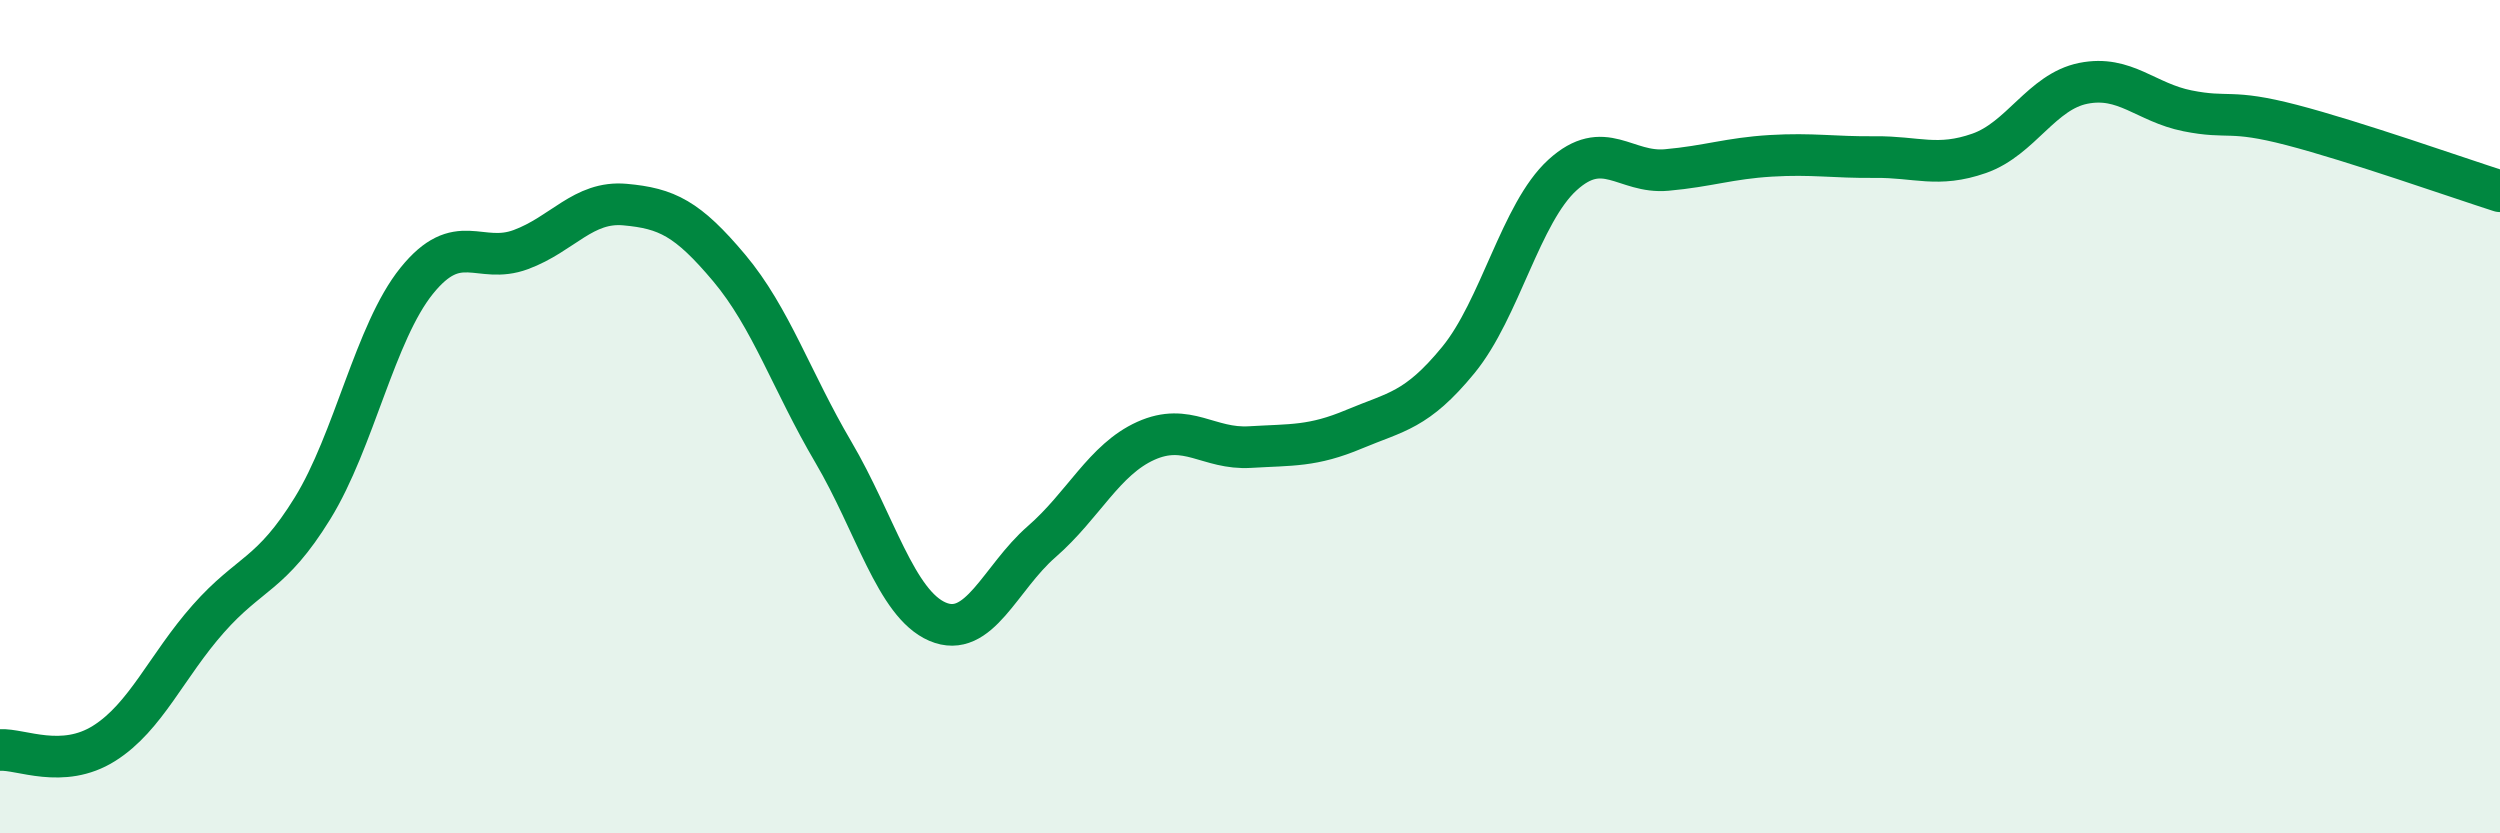
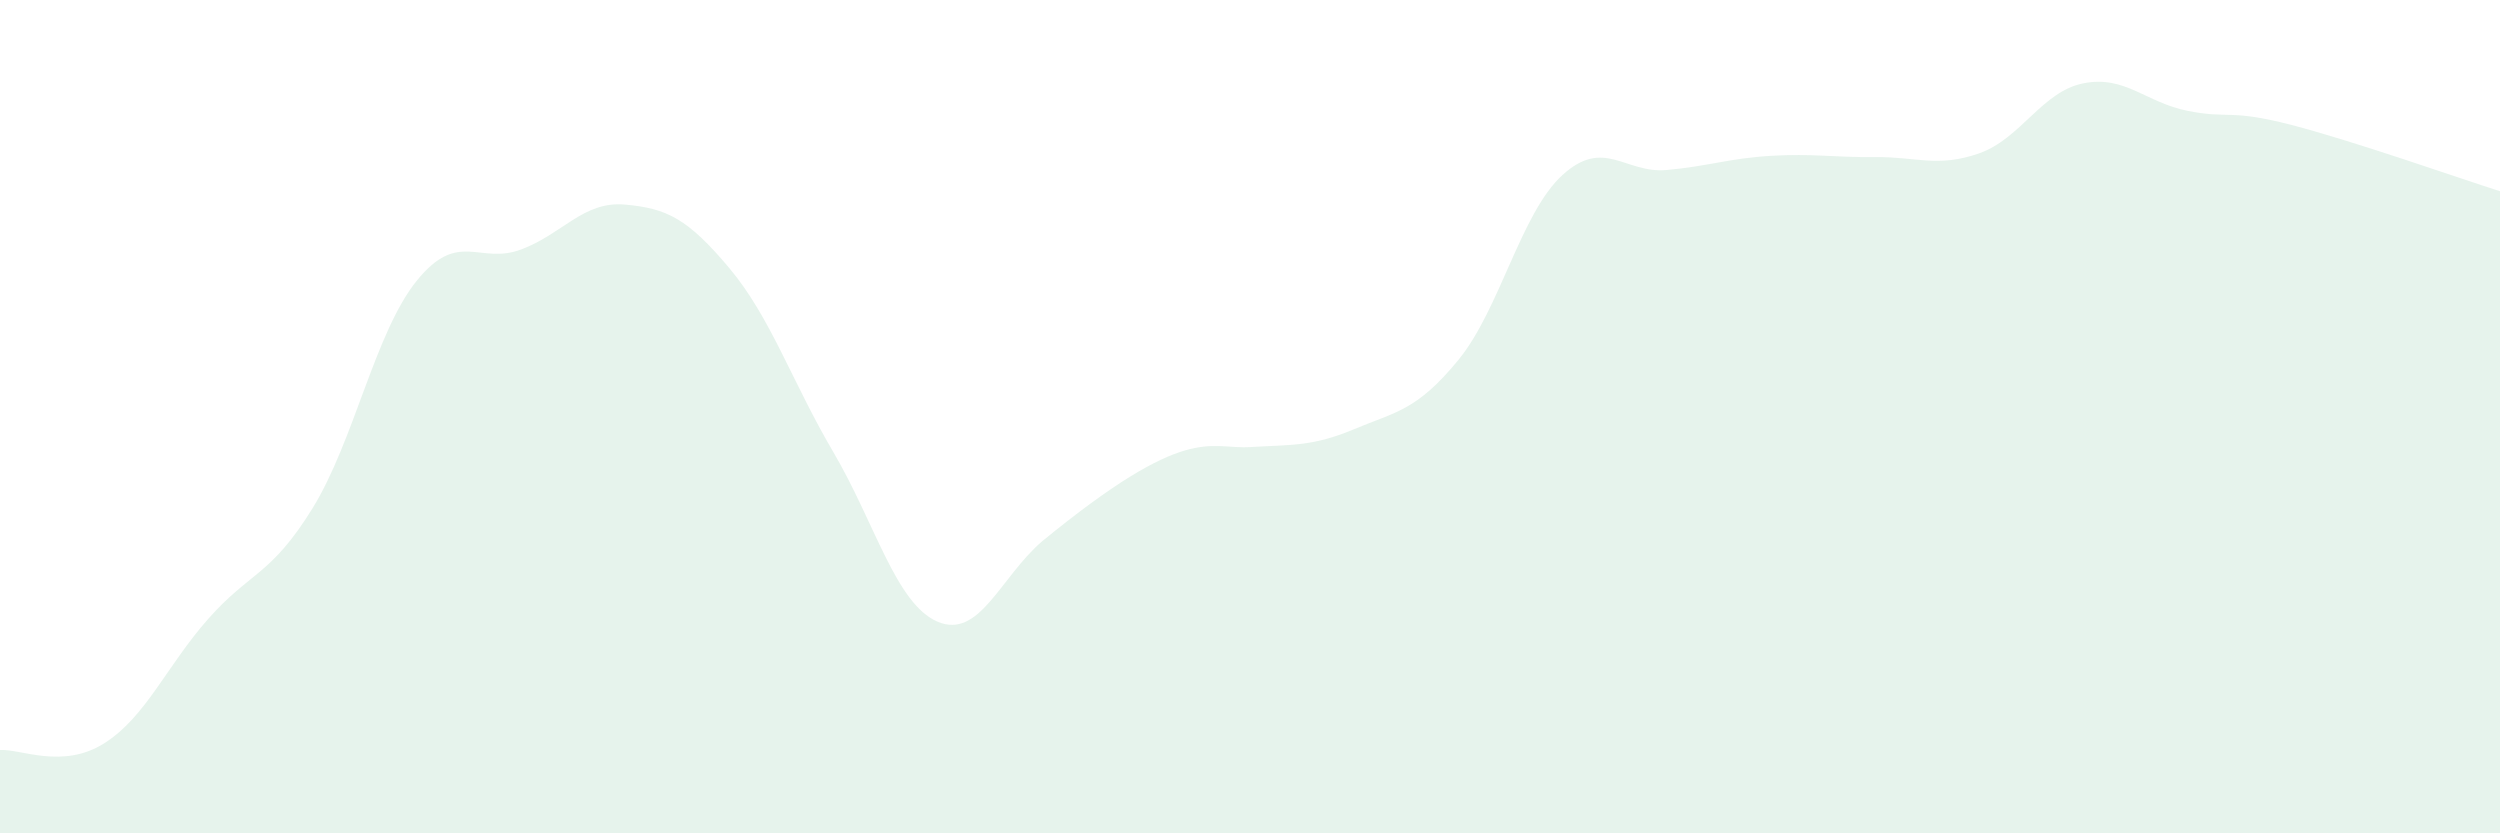
<svg xmlns="http://www.w3.org/2000/svg" width="60" height="20" viewBox="0 0 60 20">
-   <path d="M 0,18 C 0.5,17.97 1.5,18.47 2.5,17.84 C 3.5,17.21 4,15.98 5,14.85 C 6,13.72 6.5,13.82 7.5,12.2 C 8.5,10.58 9,7.98 10,6.74 C 11,5.5 11.5,6.36 12.5,5.99 C 13.5,5.62 14,4.82 15,4.91 C 16,5 16.5,5.24 17.5,6.43 C 18.5,7.62 19,9.15 20,10.85 C 21,12.55 21.5,14.49 22.5,14.92 C 23.5,15.35 24,13.87 25,13 C 26,12.13 26.5,11.03 27.5,10.58 C 28.5,10.13 29,10.79 30,10.73 C 31,10.67 31.5,10.72 32.5,10.3 C 33.5,9.88 34,9.86 35,8.64 C 36,7.42 36.5,5.11 37.5,4.2 C 38.5,3.29 39,4.17 40,4.08 C 41,3.99 41.5,3.8 42.5,3.74 C 43.5,3.68 44,3.78 45,3.77 C 46,3.76 46.5,4.03 47.5,3.68 C 48.5,3.33 49,2.2 50,2 C 51,1.8 51.5,2.46 52.5,2.66 C 53.5,2.86 53.5,2.61 55,3 C 56.5,3.39 59,4.27 60,4.59L60 20L0 20Z" fill="#008740" opacity="0.1" stroke-linecap="round" stroke-linejoin="round" />
-   <path d="M 0,18 C 0.5,17.97 1.5,18.47 2.5,17.84 C 3.5,17.21 4,15.98 5,14.85 C 6,13.72 6.5,13.82 7.5,12.2 C 8.5,10.58 9,7.98 10,6.74 C 11,5.5 11.5,6.36 12.5,5.99 C 13.5,5.62 14,4.82 15,4.91 C 16,5 16.5,5.24 17.5,6.43 C 18.5,7.62 19,9.15 20,10.85 C 21,12.55 21.5,14.49 22.5,14.92 C 23.5,15.35 24,13.87 25,13 C 26,12.13 26.5,11.03 27.5,10.58 C 28.5,10.13 29,10.79 30,10.73 C 31,10.67 31.5,10.72 32.5,10.3 C 33.5,9.88 34,9.86 35,8.64 C 36,7.42 36.5,5.11 37.5,4.2 C 38.5,3.29 39,4.17 40,4.08 C 41,3.99 41.5,3.8 42.5,3.74 C 43.5,3.68 44,3.78 45,3.77 C 46,3.76 46.5,4.03 47.5,3.68 C 48.5,3.33 49,2.2 50,2 C 51,1.8 51.5,2.46 52.5,2.66 C 53.5,2.86 53.5,2.61 55,3 C 56.5,3.39 59,4.27 60,4.59" stroke="#008740" stroke-width="1" fill="none" stroke-linecap="round" stroke-linejoin="round" />
+   <path d="M 0,18 C 0.5,17.97 1.5,18.47 2.5,17.84 C 3.5,17.21 4,15.98 5,14.85 C 6,13.72 6.5,13.82 7.5,12.2 C 8.5,10.58 9,7.98 10,6.74 C 11,5.5 11.5,6.36 12.5,5.99 C 13.5,5.62 14,4.82 15,4.91 C 16,5 16.5,5.24 17.5,6.43 C 18.5,7.62 19,9.15 20,10.85 C 21,12.55 21.5,14.49 22.5,14.92 C 23.5,15.35 24,13.87 25,13 C 28.5,10.13 29,10.79 30,10.73 C 31,10.67 31.5,10.72 32.5,10.3 C 33.5,9.88 34,9.86 35,8.64 C 36,7.42 36.5,5.11 37.5,4.2 C 38.5,3.29 39,4.17 40,4.08 C 41,3.99 41.5,3.8 42.5,3.74 C 43.5,3.68 44,3.78 45,3.77 C 46,3.76 46.5,4.03 47.5,3.68 C 48.5,3.33 49,2.2 50,2 C 51,1.8 51.5,2.46 52.5,2.66 C 53.5,2.86 53.5,2.61 55,3 C 56.5,3.39 59,4.27 60,4.59L60 20L0 20Z" fill="#008740" opacity="0.1" stroke-linecap="round" stroke-linejoin="round" />
</svg>